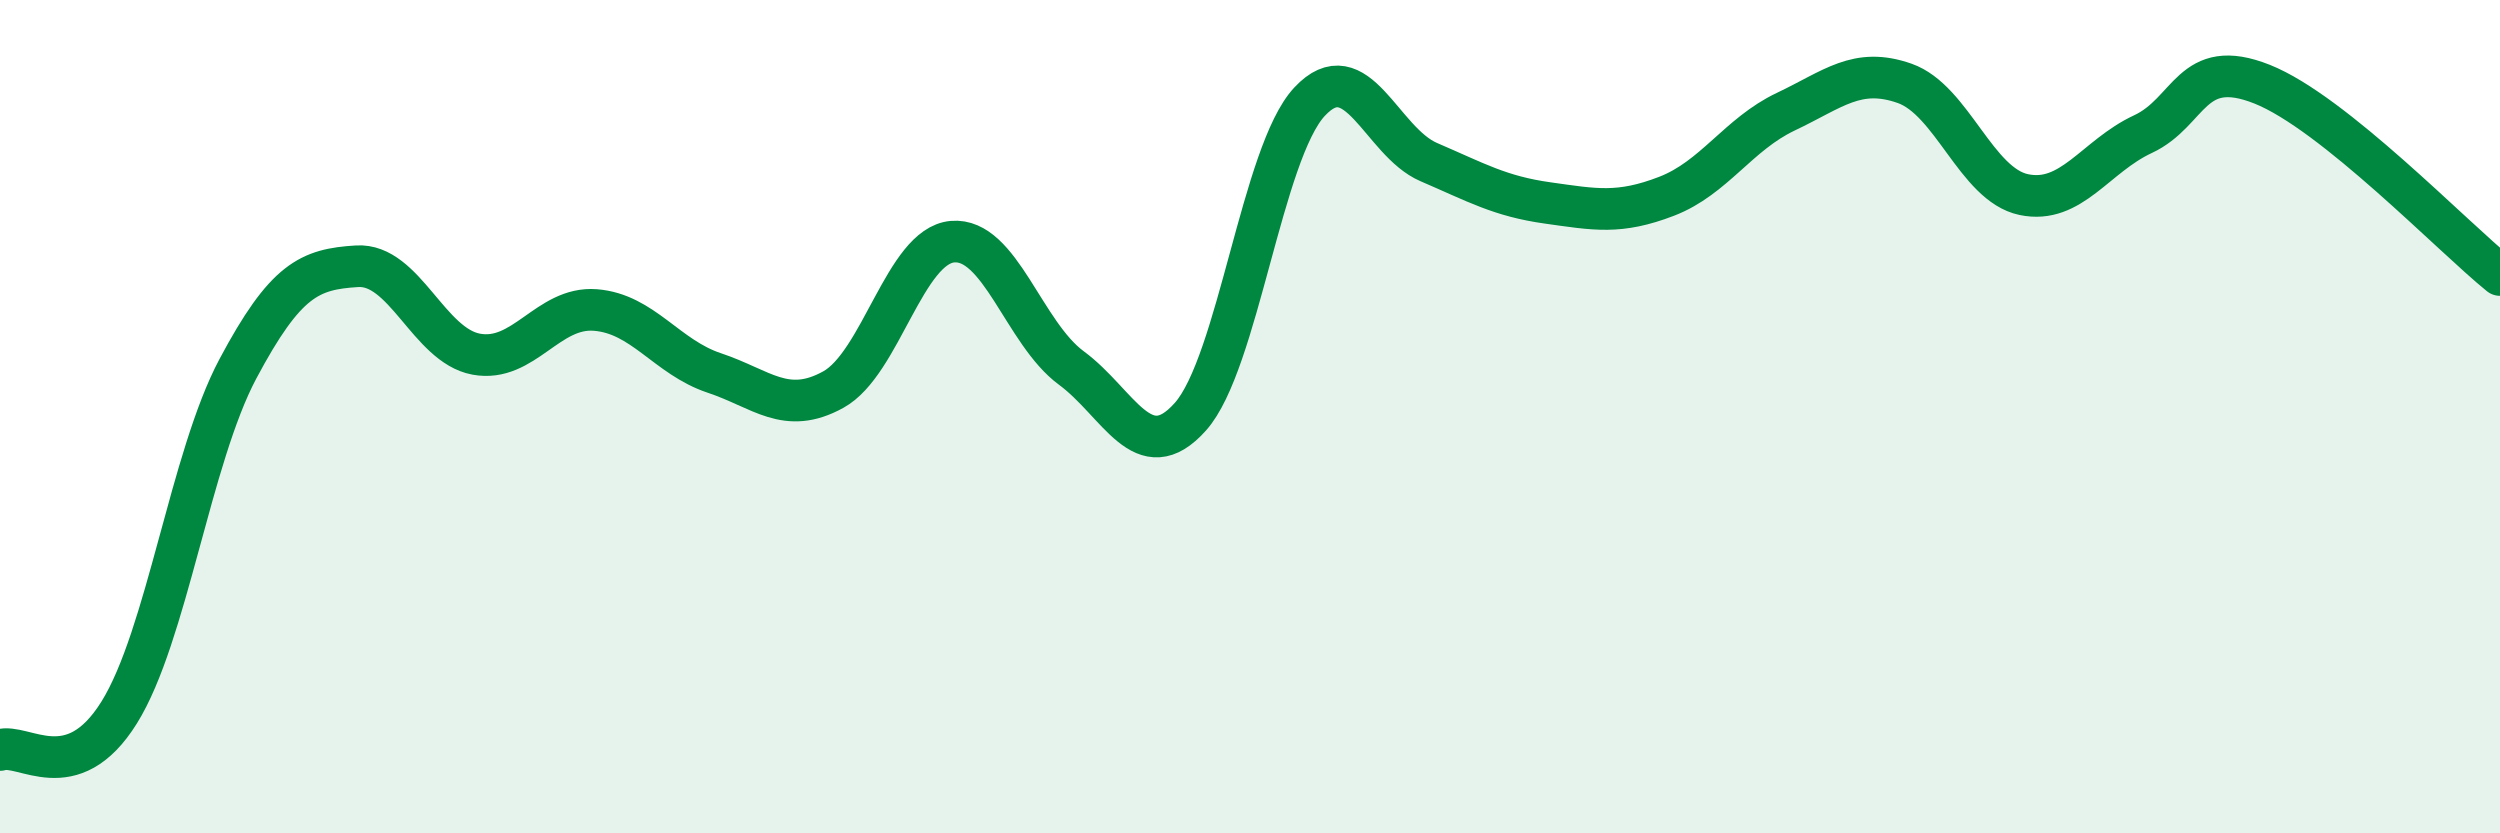
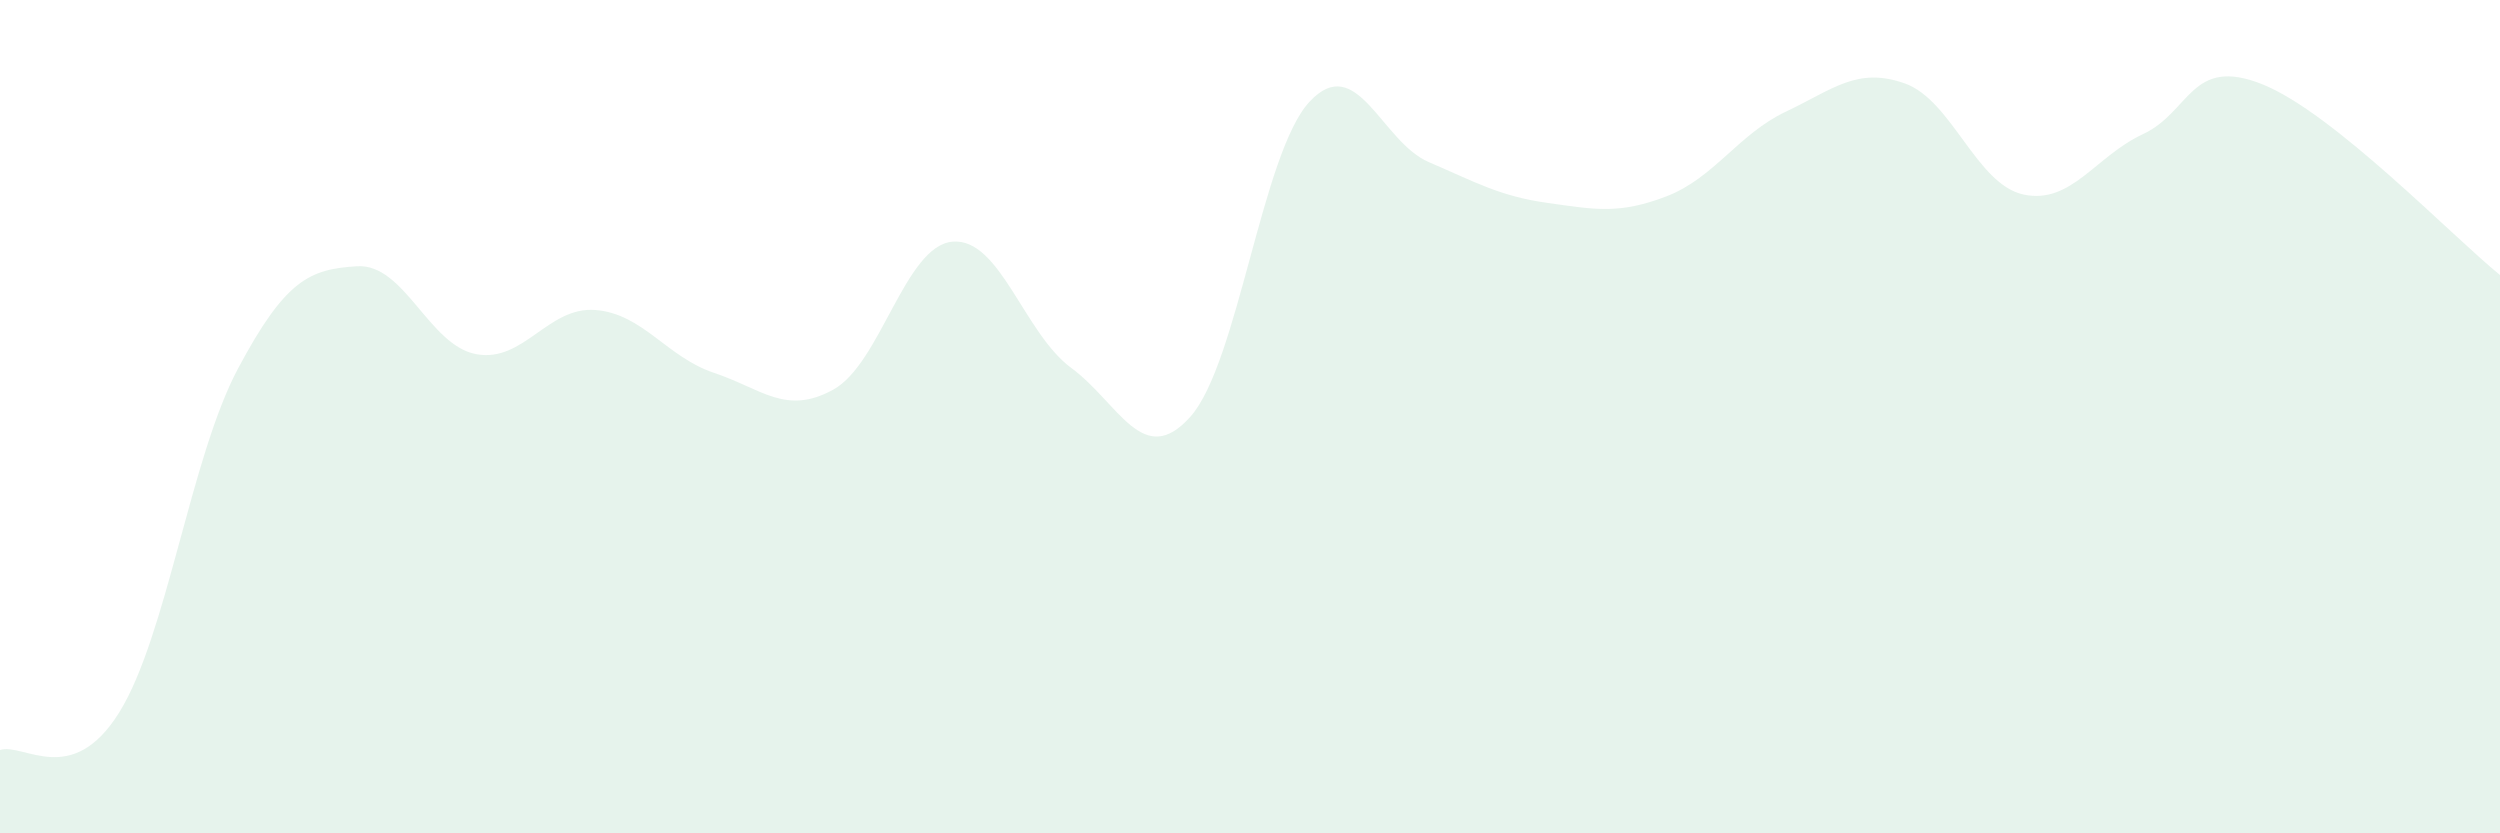
<svg xmlns="http://www.w3.org/2000/svg" width="60" height="20" viewBox="0 0 60 20">
  <path d="M 0,18 C 0.57,17.82 1.72,18.93 2.86,17.1 C 4,15.27 4.57,10.99 5.71,8.85 C 6.85,6.71 7.43,6.46 8.57,6.39 C 9.71,6.32 10.29,8.29 11.43,8.5 C 12.57,8.71 13.15,7.35 14.29,7.44 C 15.43,7.53 16,8.57 17.14,8.95 C 18.28,9.33 18.86,9.98 20,9.35 C 21.14,8.72 21.72,5.9 22.86,5.8 C 24,5.7 24.57,7.99 25.71,8.83 C 26.85,9.67 27.43,11.28 28.57,10 C 29.71,8.72 30.29,3.66 31.43,2.44 C 32.57,1.22 33.15,3.4 34.29,3.89 C 35.43,4.38 36,4.71 37.14,4.87 C 38.28,5.03 38.86,5.15 40,4.71 C 41.14,4.27 41.72,3.22 42.86,2.68 C 44,2.14 44.57,1.6 45.71,2 C 46.85,2.4 47.43,4.43 48.57,4.67 C 49.71,4.91 50.29,3.75 51.43,3.22 C 52.57,2.69 52.58,1.34 54.29,2.02 C 56,2.7 58.86,5.68 60,6.6L60 20L0 20Z" fill="#008740" opacity="0.1" stroke-linecap="round" stroke-linejoin="round" />
-   <path d="M 0,18 C 0.57,17.82 1.72,18.93 2.86,17.1 C 4,15.27 4.57,10.99 5.71,8.85 C 6.85,6.71 7.43,6.46 8.57,6.39 C 9.71,6.32 10.29,8.29 11.43,8.5 C 12.57,8.71 13.15,7.35 14.29,7.44 C 15.43,7.53 16,8.57 17.14,8.95 C 18.28,9.33 18.86,9.98 20,9.35 C 21.14,8.72 21.72,5.9 22.86,5.8 C 24,5.7 24.57,7.99 25.71,8.83 C 26.85,9.67 27.43,11.28 28.57,10 C 29.71,8.72 30.29,3.66 31.43,2.44 C 32.57,1.22 33.15,3.4 34.29,3.89 C 35.43,4.38 36,4.71 37.14,4.87 C 38.28,5.03 38.86,5.15 40,4.71 C 41.14,4.27 41.72,3.22 42.86,2.68 C 44,2.14 44.57,1.6 45.71,2 C 46.85,2.4 47.43,4.43 48.57,4.67 C 49.71,4.91 50.29,3.75 51.43,3.22 C 52.57,2.69 52.58,1.34 54.29,2.02 C 56,2.7 58.86,5.68 60,6.6" stroke="#008740" stroke-width="1" fill="none" stroke-linecap="round" stroke-linejoin="round" />
</svg>